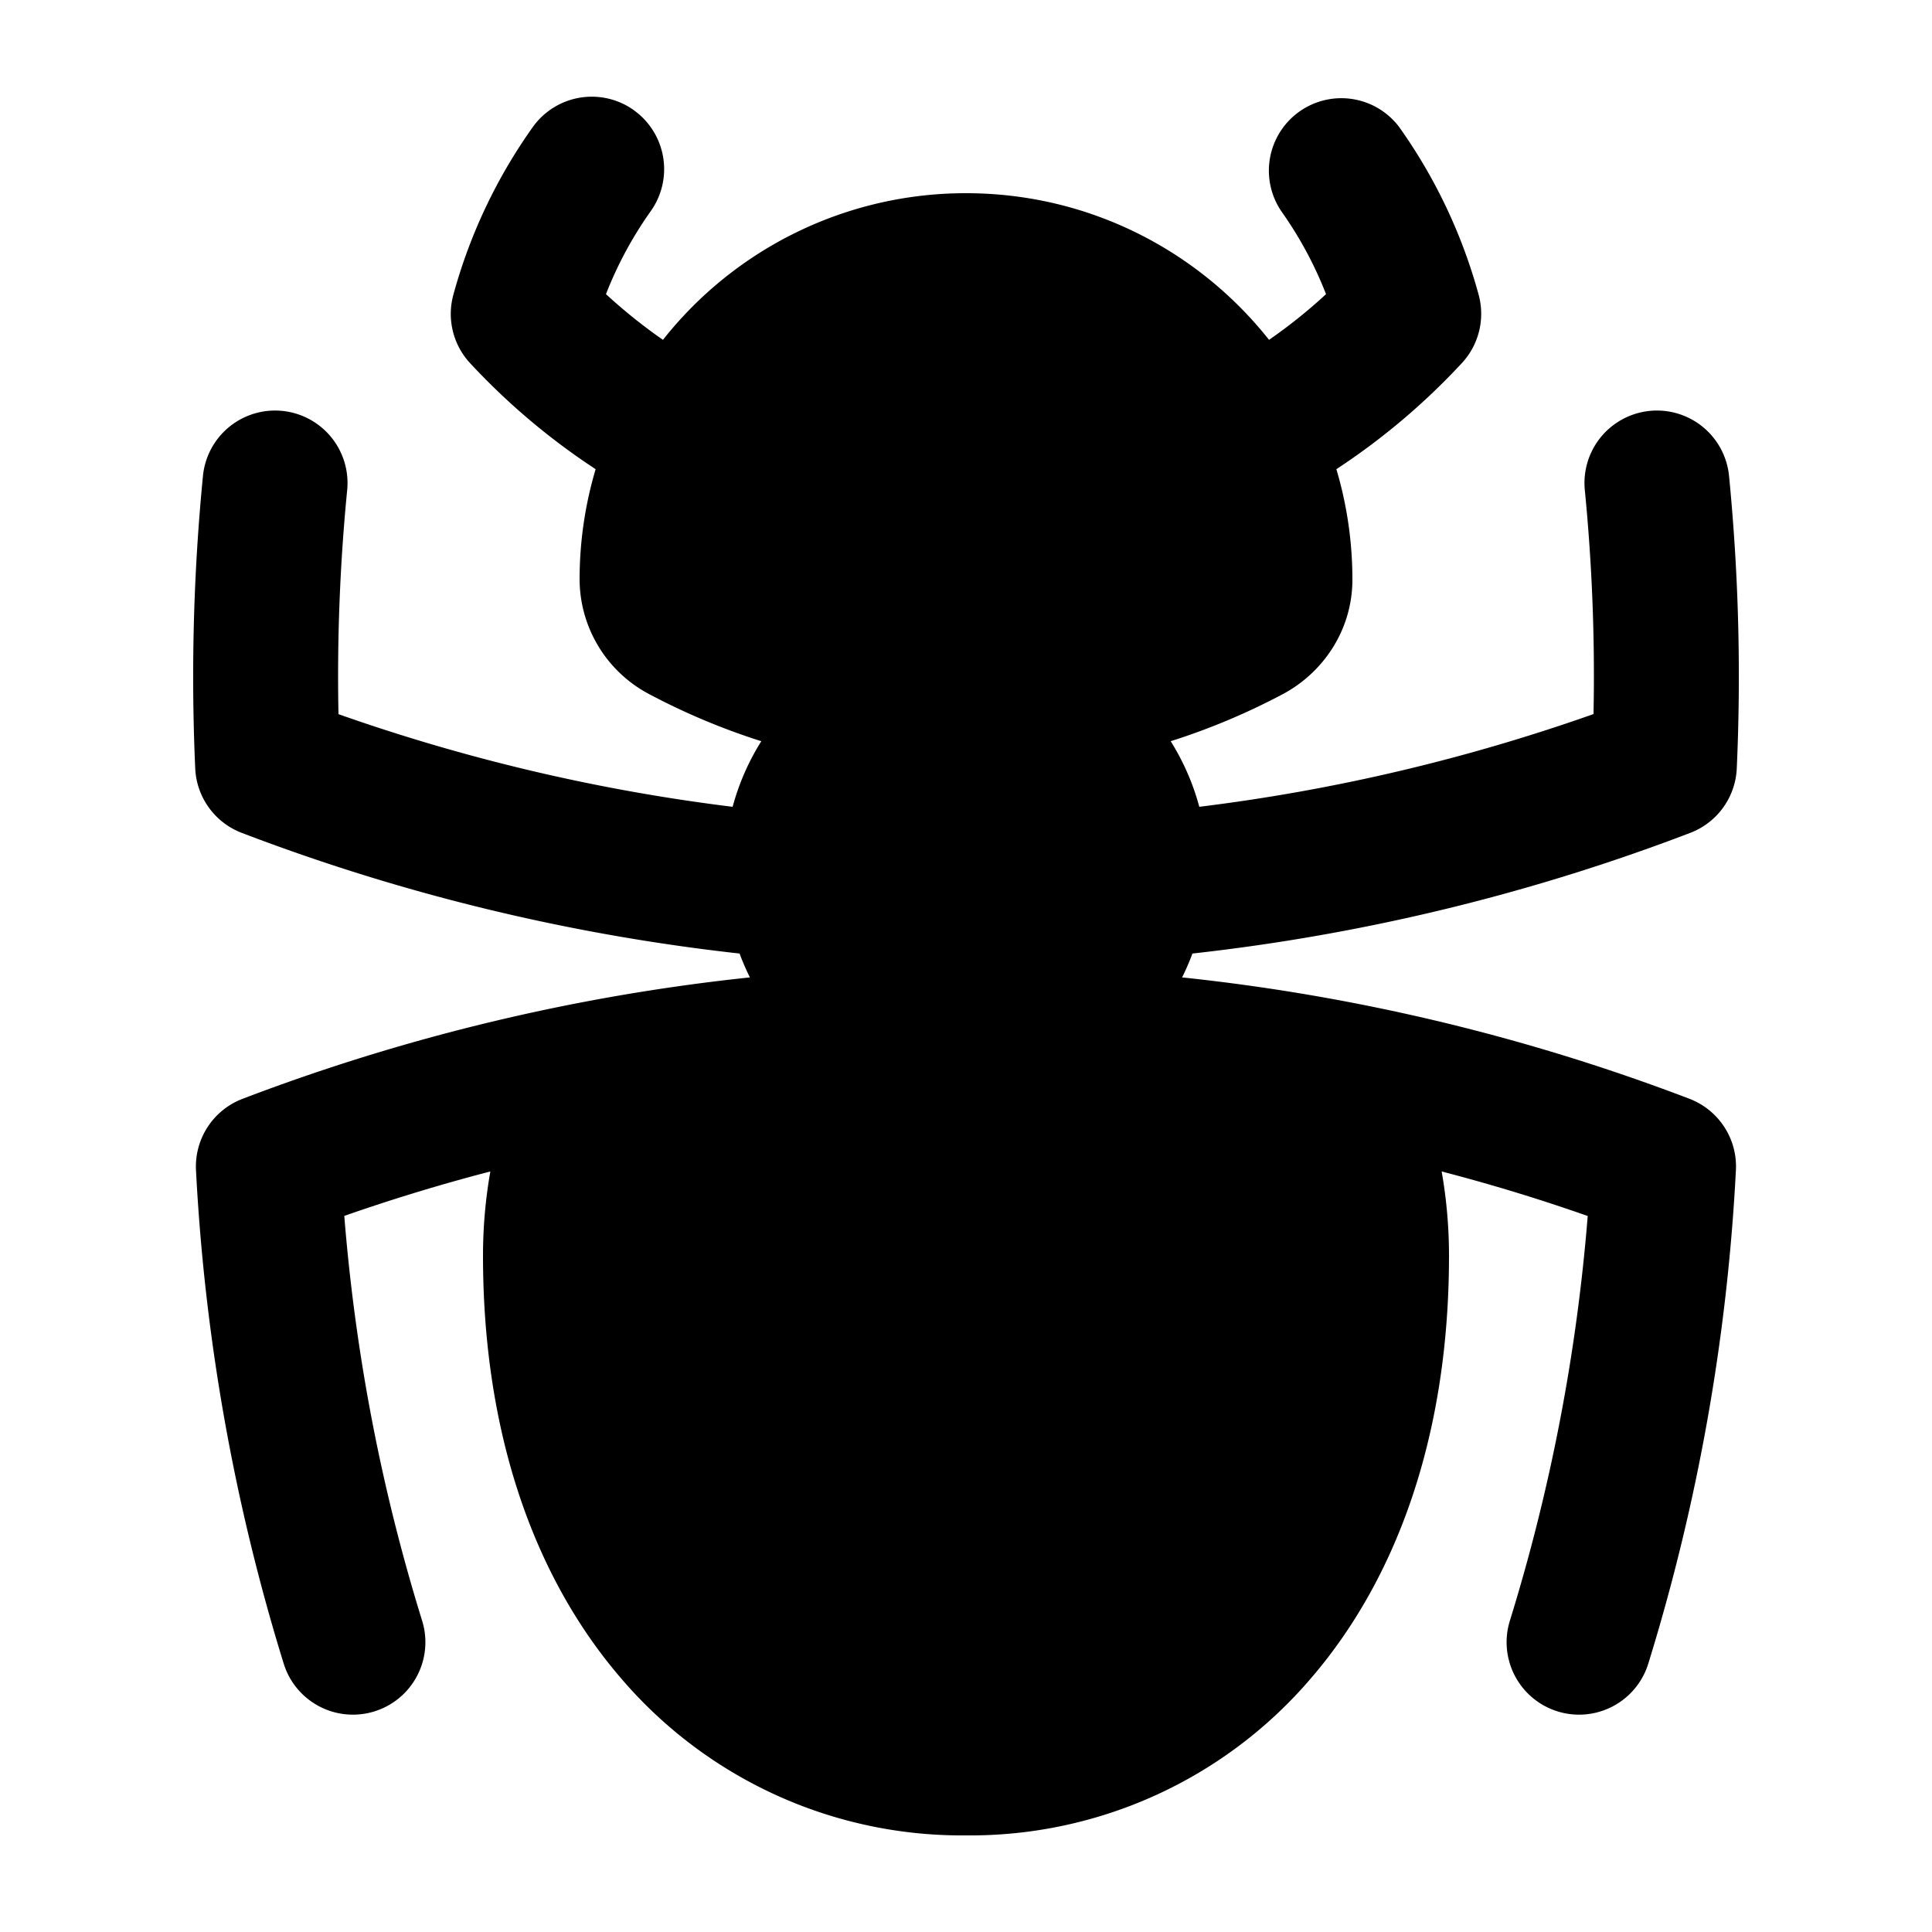
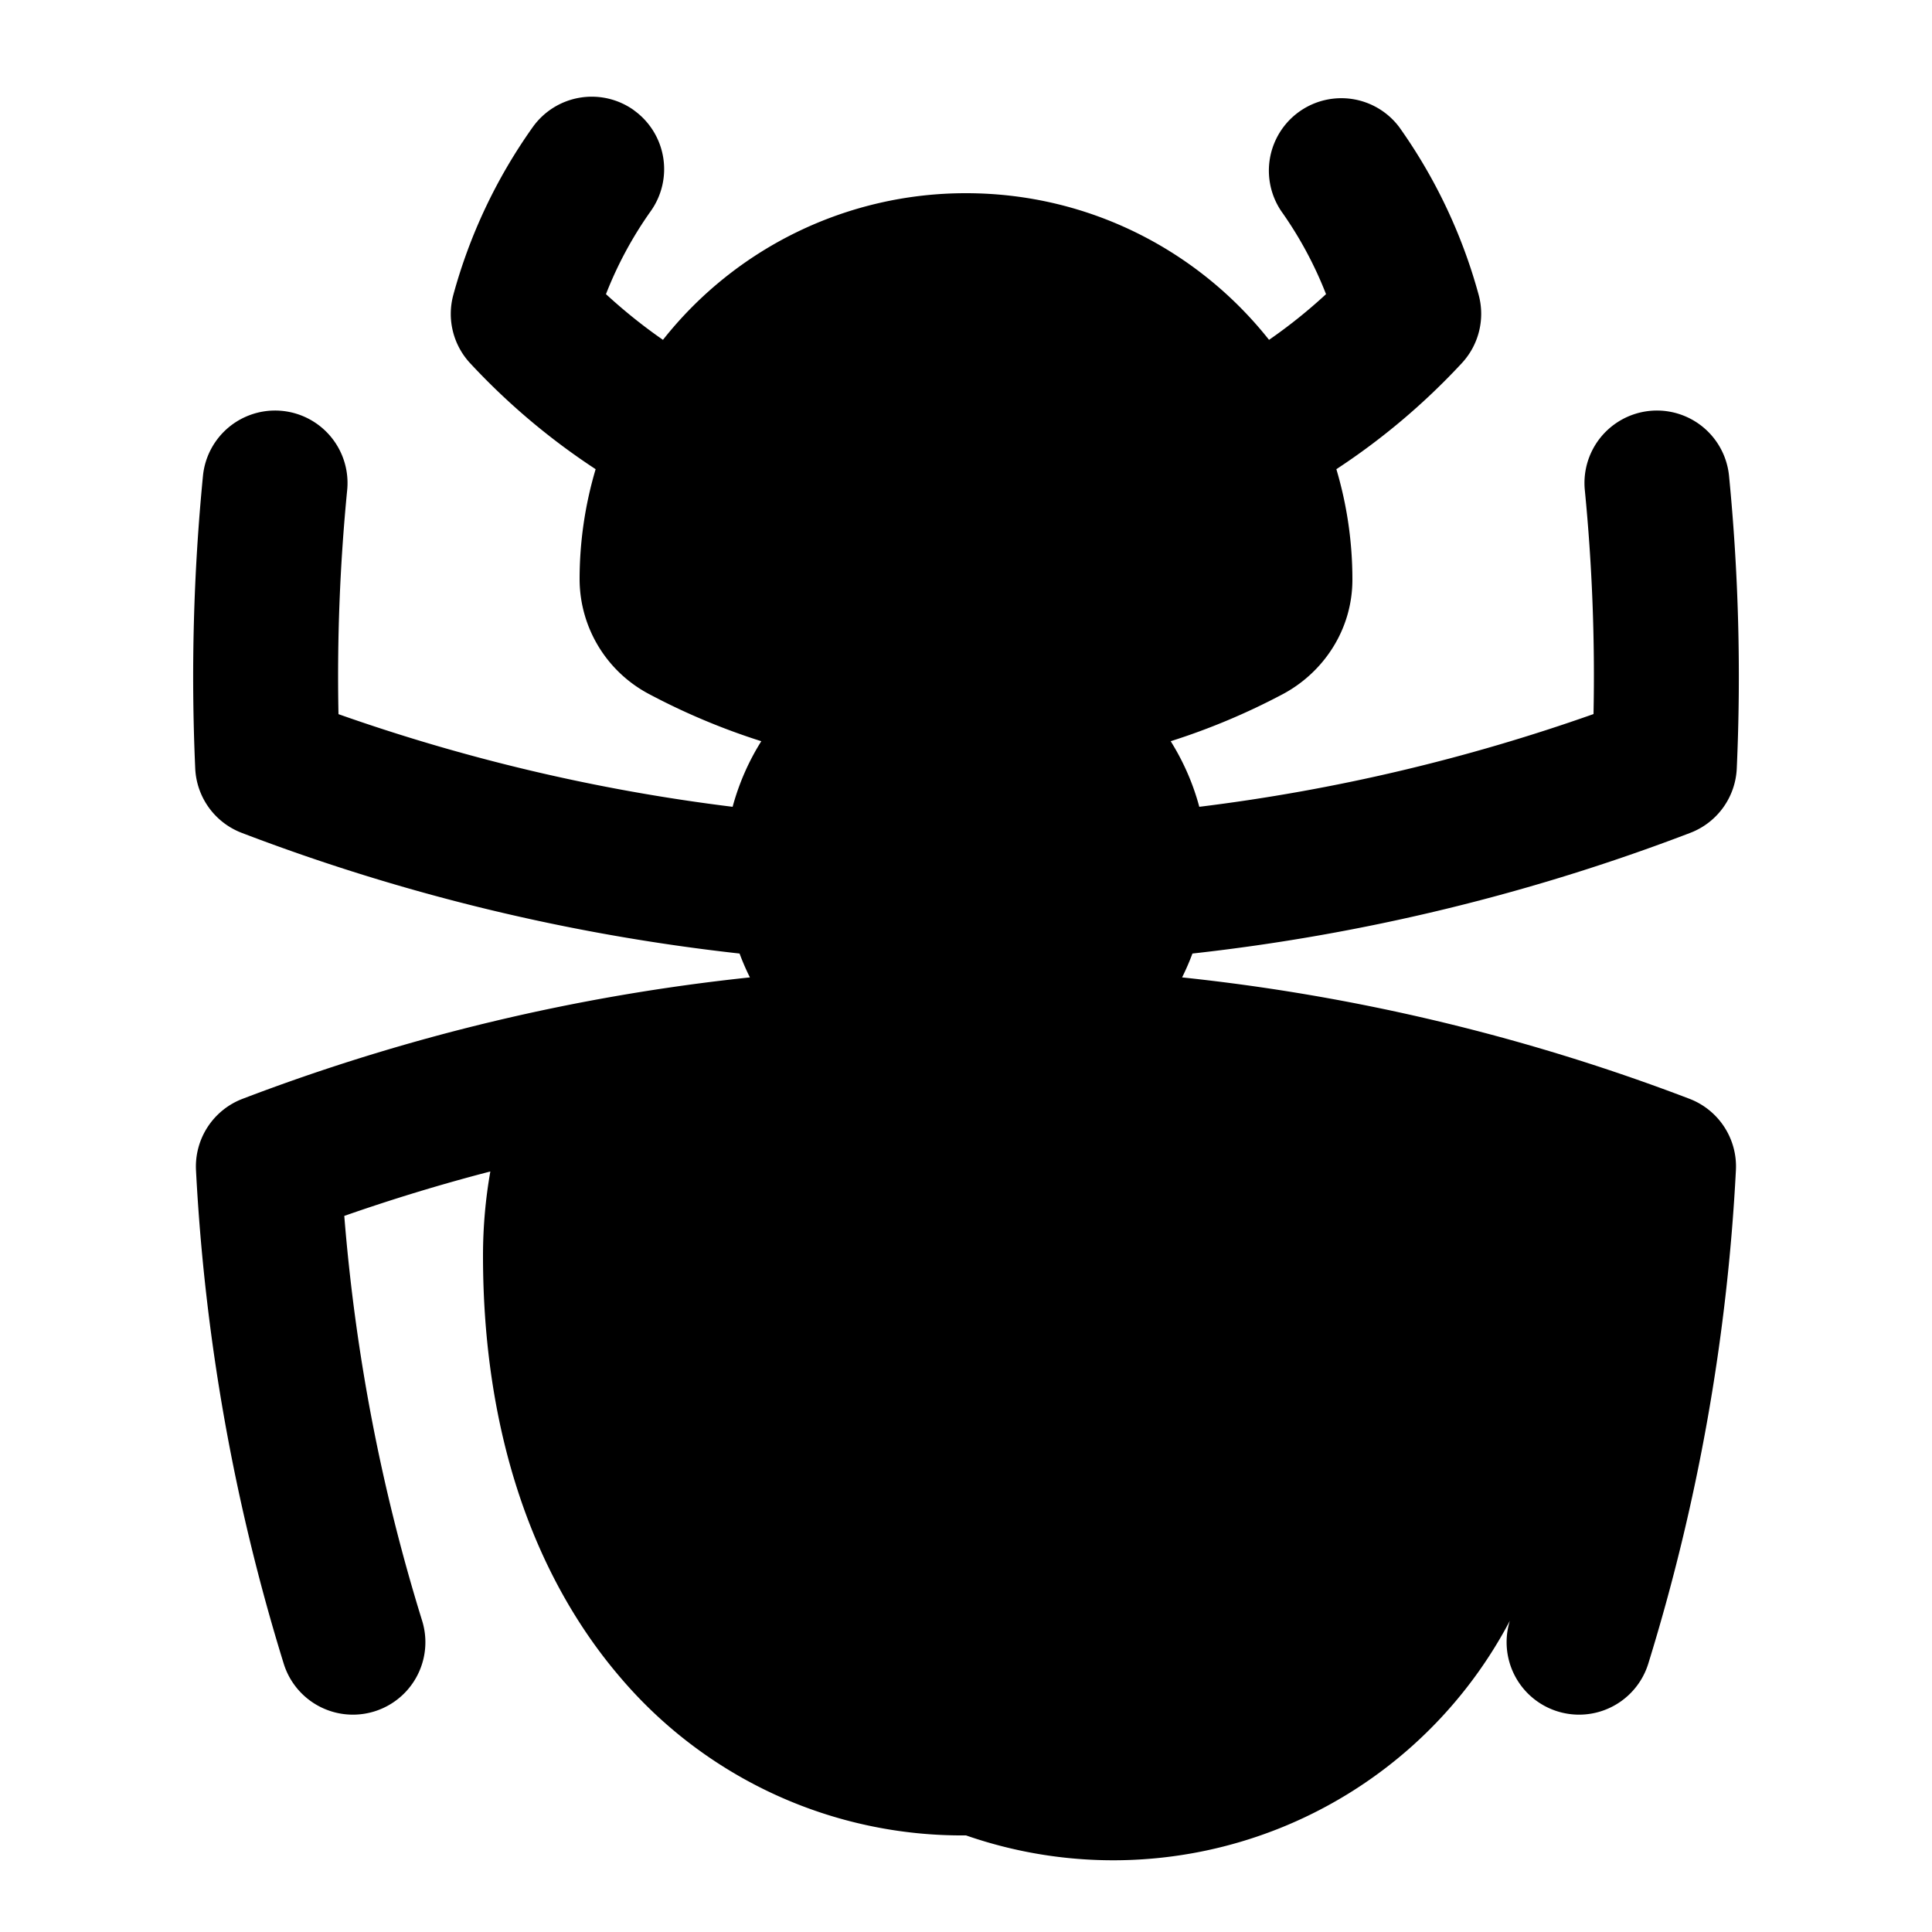
<svg xmlns="http://www.w3.org/2000/svg" viewBox="0 0 20 20" fill="currentColor" aria-hidden="true">
-   <path fill-rule="evenodd" d="M6.56 1.14a.75.75 0 01.177 1.045 3.989 3.989 0 00-.464.86c.185.17.382.329.59.473A3.993 3.993 0 0110 2c1.272 0 2.405.594 3.137 1.518.208-.144.405-.302.59-.473a3.989 3.989 0 00-.464-.86.75.75 0 011.222-.869c.369.519.65 1.105.822 1.736a.75.75 0 01-.174.707 7.03 7.03 0 01-1.299 1.098A4 4 0 0114 6c0 .52-.301.963-.723 1.187a6.961 6.961 0 01-1.158.486c.13.208.231.436.296.679 1.413-.174 2.779-.5 4.081-.96a19.655 19.655 0 00-.09-2.319.75.75 0 111.493-.146 21.239 21.239 0 01.08 3.028.75.75 0 01-.482.667 20.874 20.874 0 01-5.153 1.249 2.51 2.51 0 01-.107.247 20.86 20.86 0 015.253 1.257.75.75 0 01.48.74 20.946 20.946 0 01-.907 5.107.75.75 0 01-1.433-.444c.415-1.34.69-2.743.806-4.19-.495-.174-1-.328-1.512-.461.05.284.076.575.076.873 0 1.814-.517 3.312-1.426 4.37A4.639 4.639 0 0110 19a4.64 4.64 0 01-3.574-1.63C5.516 16.311 5 14.813 5 13c0-.298.026-.59.076-.873-.513.133-1.017.287-1.512.46.116 1.448.39 2.85.806 4.191a.75.75 0 01-1.433.444 20.94 20.94 0 01-.908-5.107.75.75 0 01.482-.74 20.857 20.857 0 015.252-1.257 2.481 2.481 0 01-.107-.247 20.874 20.874 0 01-5.153-1.249.75.75 0 01-.482-.667 21.342 21.342 0 01.08-3.028.75.75 0 111.493.146 19.745 19.745 0 00-.09 2.32c1.302.459 2.668.785 4.08.959.066-.243.166-.471.297-.679a6.962 6.962 0 01-1.158-.486A1.348 1.348 0 016 6a4 4 0 01.166-1.143 7.032 7.032 0 01-1.3-1.098.75.75 0 01-.173-.707 5.48 5.48 0 01.822-1.736.75.75 0 011.046-.176z" clip-rule="evenodd" />
+   <path fill-rule="evenodd" d="M6.56 1.14a.75.75 0 01.177 1.045 3.989 3.989 0 00-.464.86c.185.17.382.329.59.473A3.993 3.993 0 0110 2c1.272 0 2.405.594 3.137 1.518.208-.144.405-.302.59-.473a3.989 3.989 0 00-.464-.86.75.75 0 011.222-.869c.369.519.65 1.105.822 1.736a.75.75 0 01-.174.707 7.03 7.03 0 01-1.299 1.098A4 4 0 0114 6c0 .52-.301.963-.723 1.187a6.961 6.961 0 01-1.158.486c.13.208.231.436.296.679 1.413-.174 2.779-.5 4.081-.96a19.655 19.655 0 00-.09-2.319.75.75 0 111.493-.146 21.239 21.239 0 01.08 3.028.75.75 0 01-.482.667 20.874 20.874 0 01-5.153 1.249 2.51 2.51 0 01-.107.247 20.86 20.86 0 015.253 1.257.75.75 0 01.48.74 20.946 20.946 0 01-.907 5.107.75.75 0 01-1.433-.444A4.639 4.639 0 0110 19a4.64 4.64 0 01-3.574-1.63C5.516 16.311 5 14.813 5 13c0-.298.026-.59.076-.873-.513.133-1.017.287-1.512.46.116 1.448.39 2.85.806 4.191a.75.75 0 01-1.433.444 20.94 20.94 0 01-.908-5.107.75.75 0 01.482-.74 20.857 20.857 0 015.252-1.257 2.481 2.481 0 01-.107-.247 20.874 20.874 0 01-5.153-1.249.75.75 0 01-.482-.667 21.342 21.342 0 01.08-3.028.75.75 0 111.493.146 19.745 19.745 0 00-.09 2.32c1.302.459 2.668.785 4.08.959.066-.243.166-.471.297-.679a6.962 6.962 0 01-1.158-.486A1.348 1.348 0 016 6a4 4 0 01.166-1.143 7.032 7.032 0 01-1.3-1.098.75.75 0 01-.173-.707 5.48 5.48 0 01.822-1.736.75.75 0 011.046-.176z" clip-rule="evenodd" />
</svg>